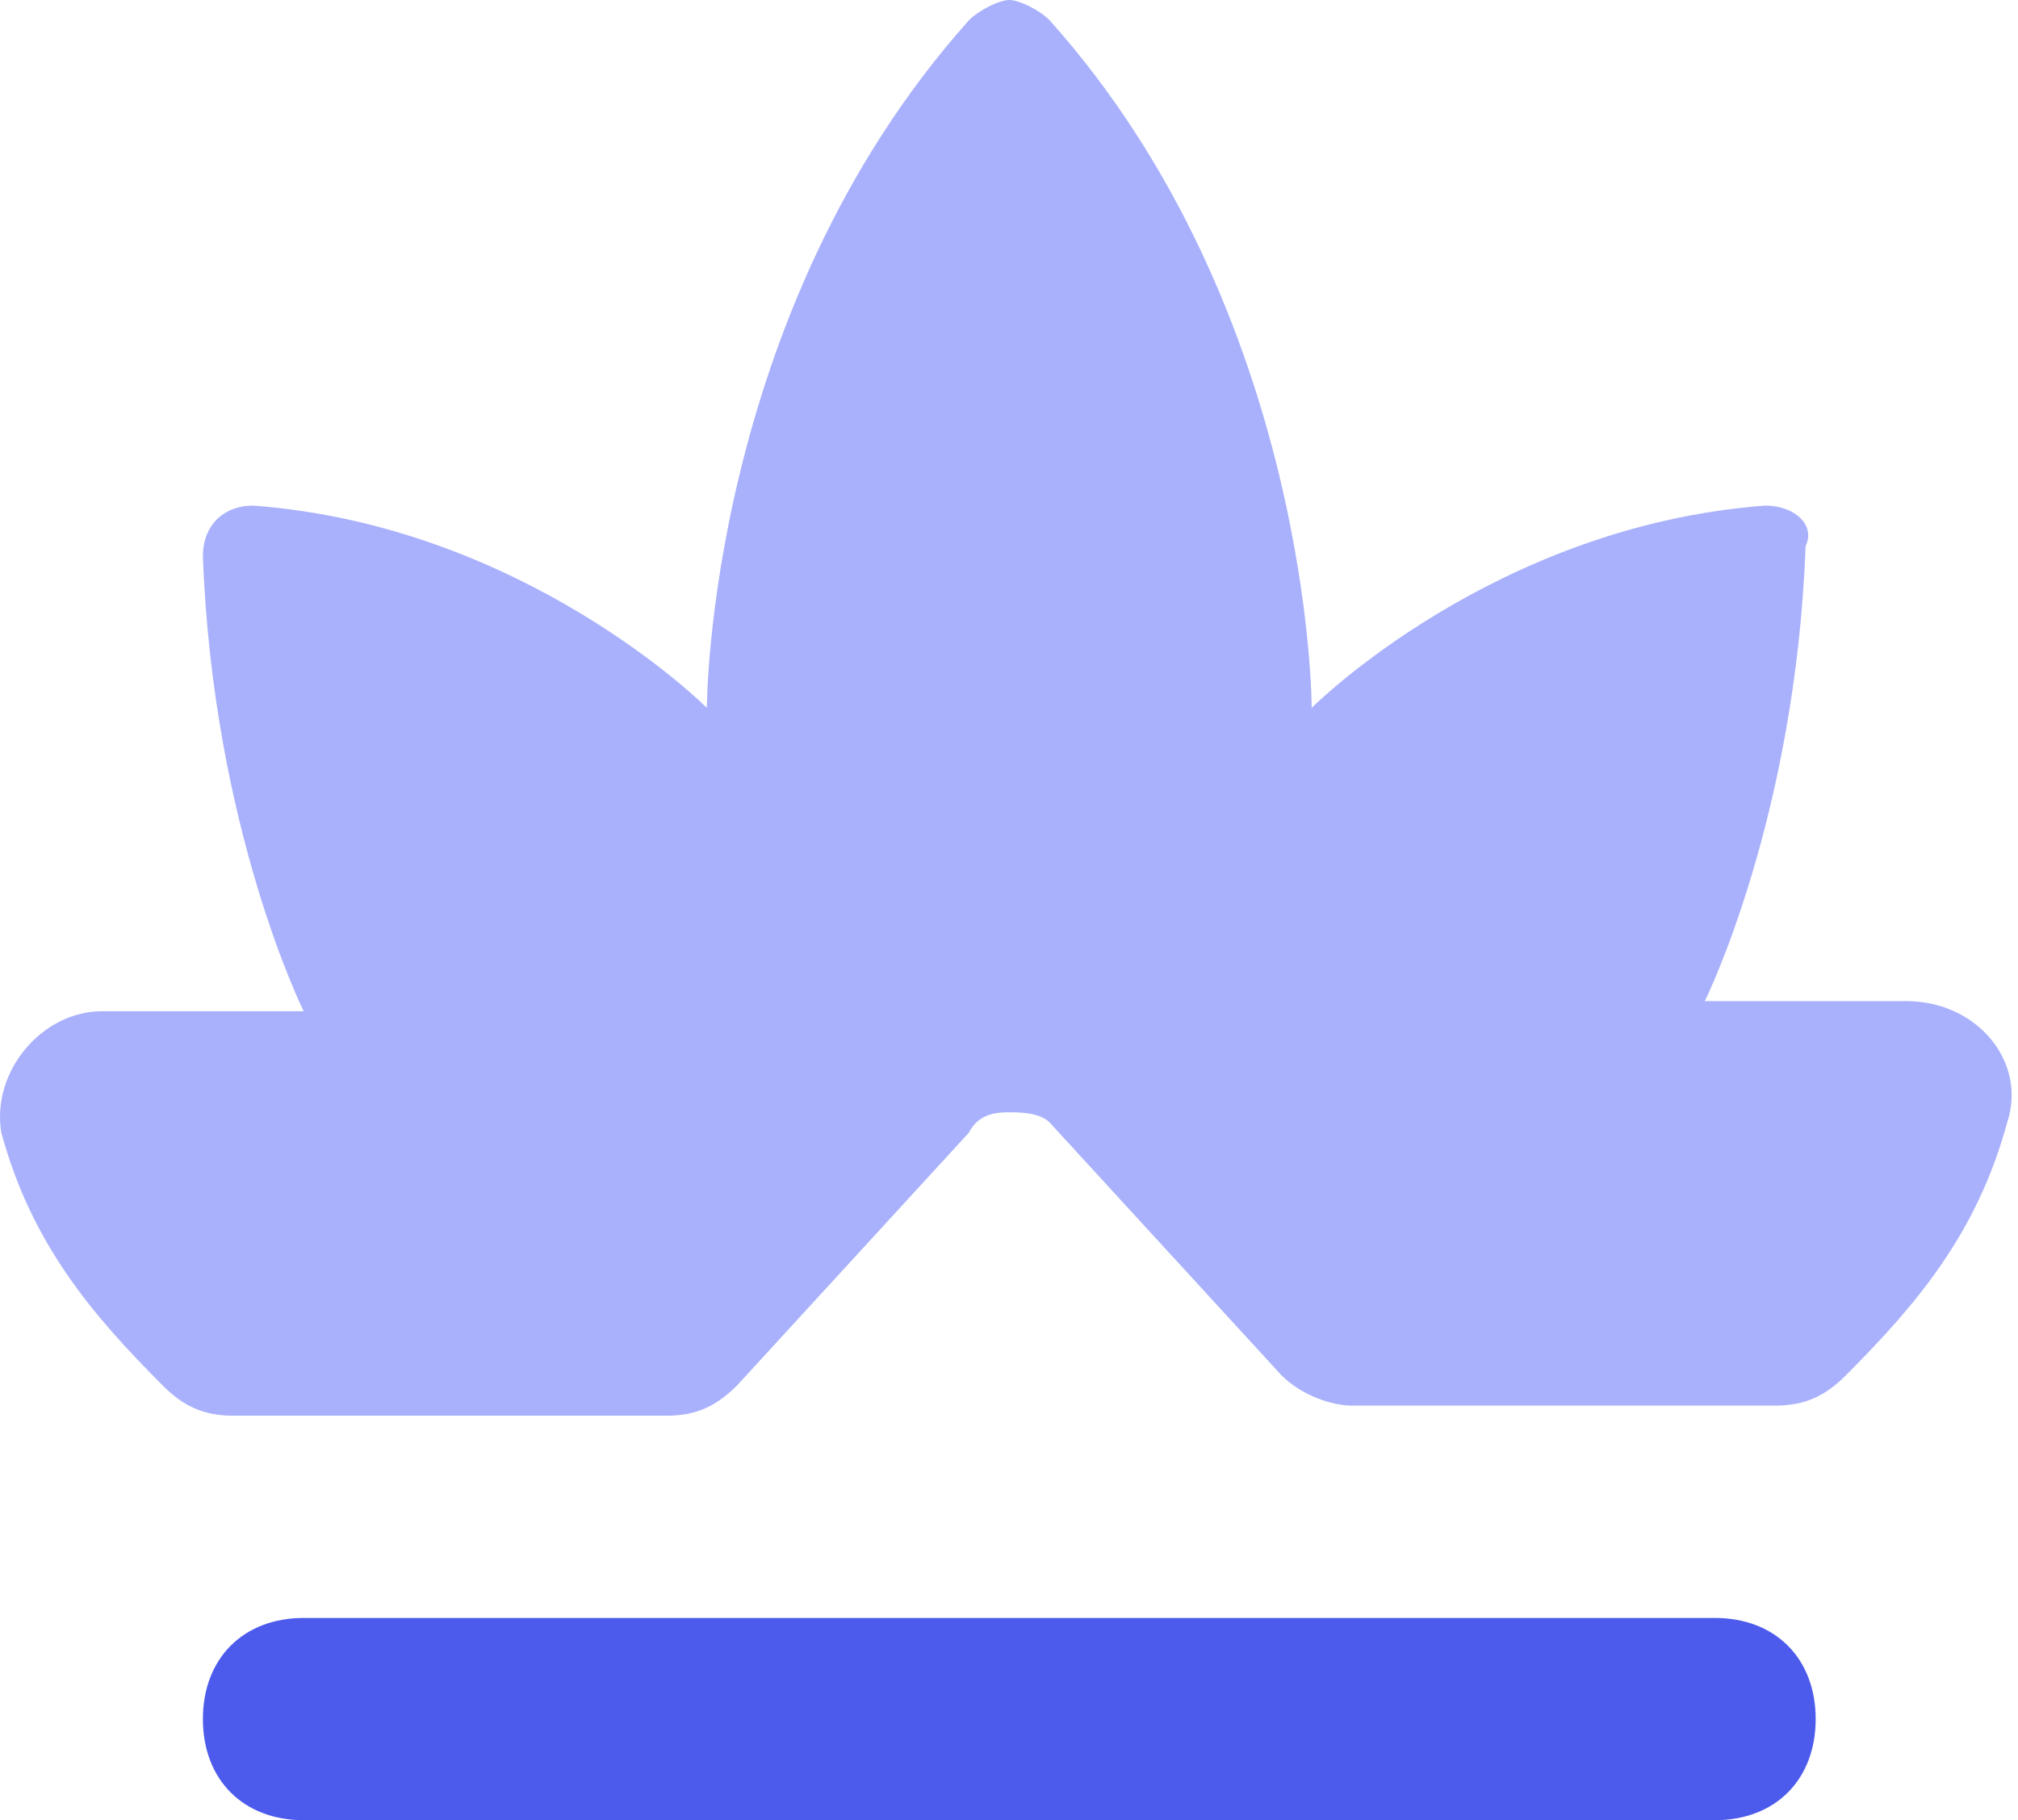
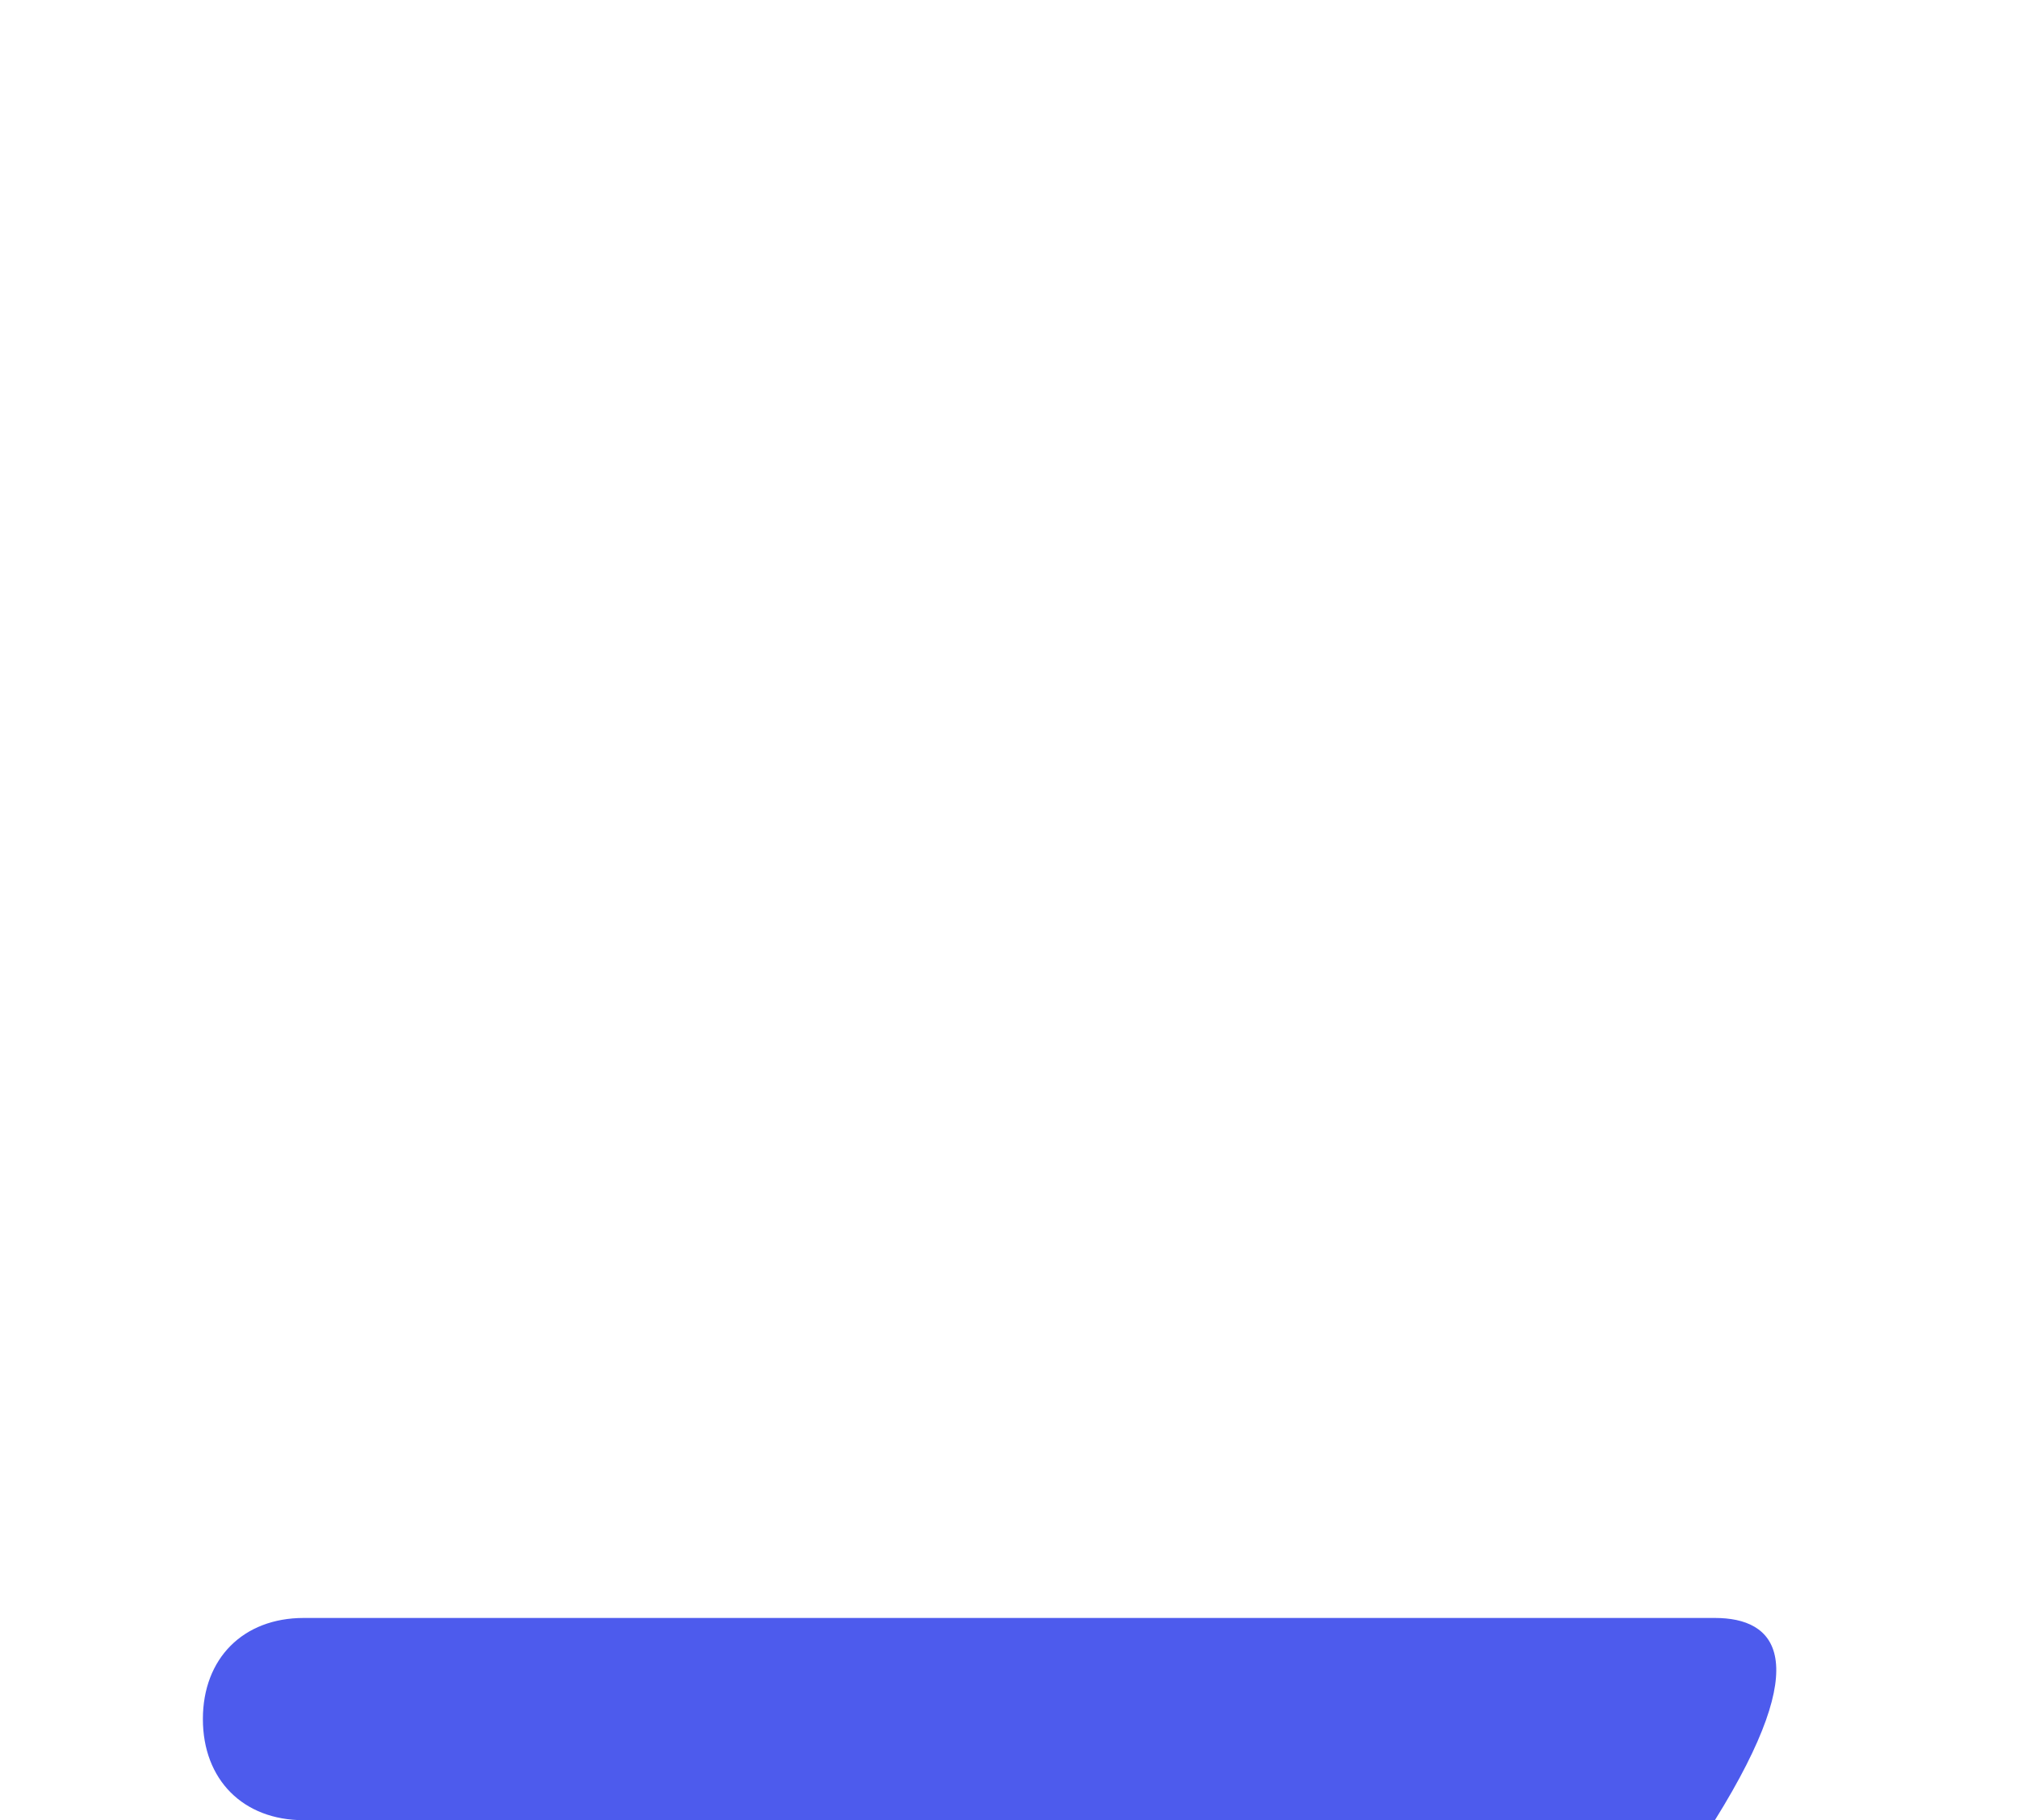
<svg xmlns="http://www.w3.org/2000/svg" width="143px" height="129px" viewBox="0 0 143 129" version="1.1">
  <title>icn_fluxo_influencer</title>
  <desc>Created with Sketch.</desc>
  <g id="Page-1" stroke="none" stroke-width="1" fill="none" fill-rule="evenodd">
    <g id="Artboard" transform="translate(-4, -11)" fill-rule="nonzero">
      <g id="icn_fluxo_influencer" transform="translate(4, 11)">
-         <path d="M11.52,98.183 C12.949,99.617 14.377,100.333 16.52,100.333 L47.234,100.333 C49.377,100.333 50.806,99.617 52.234,98.183 L68.663,80.267 C69.377,78.833 70.806,78.833 71.52,78.833 C72.234,78.833 73.663,78.833 74.377,79.55 L90.806,97.467 C92.234,98.9 94.377,99.617 95.806,99.617 L125.806,99.617 C127.949,99.617 129.377,98.9 130.806,97.467 C135.806,92.45 140.091,87.433 142.234,79.55 C143.663,75.25 140.091,70.95 135.091,70.95 L120.806,70.95 C120.806,70.95 127.234,58.05 127.949,38.7 C128.663,37.267 127.234,35.833 125.091,35.833 L125.091,35.833 C105.806,37.267 92.949,50.167 92.949,50.167 C92.949,50.167 92.949,22.217 74.377,1.433 C73.663,0.717 72.234,0 71.52,0 C70.806,0 69.377,0.717 68.663,1.433 C50.091,22.217 50.091,50.167 50.091,50.167 C50.091,50.167 37.234,37.267 17.949,35.833 L17.949,35.833 C15.806,35.833 14.377,37.267 14.377,39.417 C15.091,58.767 21.52,71.667 21.52,71.667 L7.234,71.667 C2.949,71.667 -0.623,75.967 0.091,80.267 C2.234,88.15 6.52,93.167 11.52,98.183 Z" id="Path" fill-opacity="0.65" fill="#7C87FB" />
-         <path d="M121.52,114.667 L21.52,114.667 C17.234,114.667 14.377,117.533 14.377,121.833 C14.377,126.133 17.234,129 21.52,129 L121.52,129 C125.806,129 128.663,126.133 128.663,121.833 C128.663,117.533 125.806,114.667 121.52,114.667 Z" id="Path" fill="#4D5BED" />
+         <path d="M121.52,114.667 L21.52,114.667 C17.234,114.667 14.377,117.533 14.377,121.833 C14.377,126.133 17.234,129 21.52,129 L121.52,129 C128.663,117.533 125.806,114.667 121.52,114.667 Z" id="Path" fill="#4D5BED" />
      </g>
    </g>
  </g>
</svg>